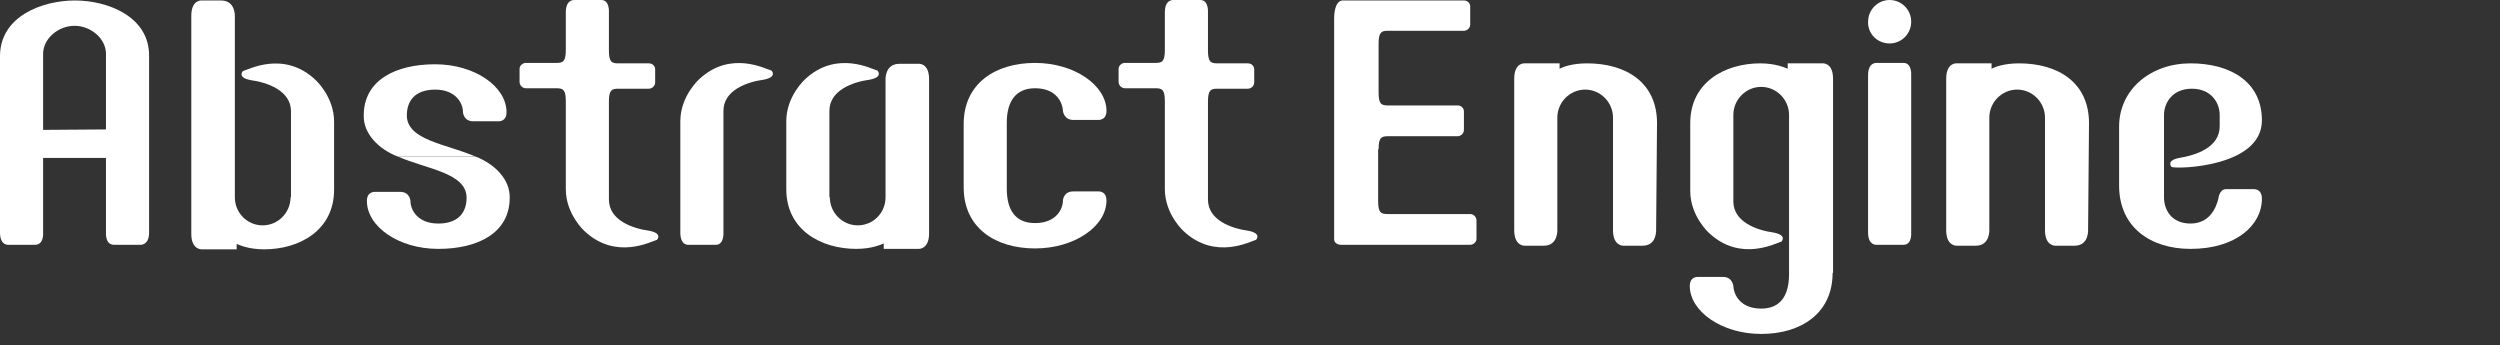
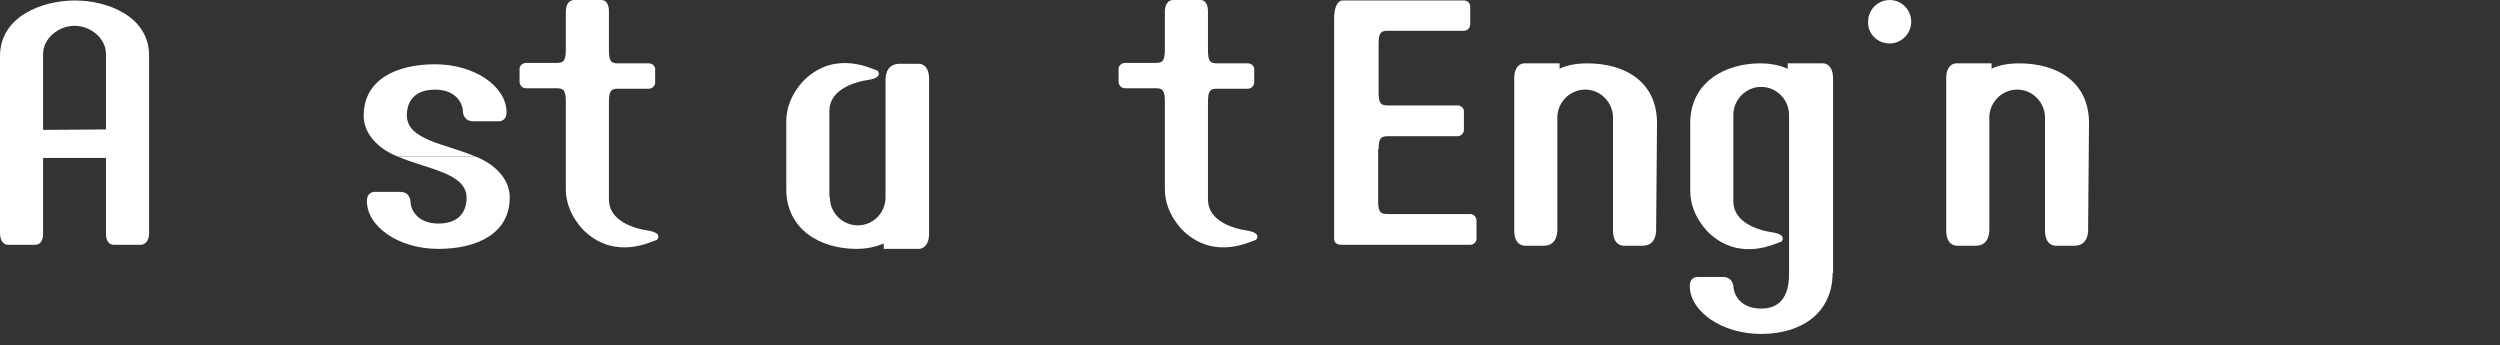
<svg xmlns="http://www.w3.org/2000/svg" width="210" height="29" viewBox="0 0 210 29" fill="none">
  <rect x="0" y="0" width="210" height="29" fill="#333333" stroke="none" />
  <path fill-rule="evenodd" clip-rule="evenodd" d="M69.707 16.573C69.707 17.865 70.763 18.929 72.046 18.929C73.366 18.929 74.385 17.865 74.385 16.573V6.766C74.385 6.766 74.271 5.36 75.554 5.36H77.176C77.176 5.36 78.043 5.284 78.043 6.652V19.613C78.043 20.944 77.176 20.906 77.176 20.906H74.234V20.45C74.045 20.526 73.253 20.906 71.933 20.906C68.953 20.906 66.048 19.309 66.048 15.889V10.187C66.048 8.059 67.633 6.652 67.633 6.652C70.273 4.182 73.253 5.816 73.706 5.93C73.706 5.93 74.234 6.462 73.064 6.69C71.669 6.88 69.669 7.564 69.669 9.313V16.573H69.707Z" fill="white" />
-   <path fill-rule="evenodd" clip-rule="evenodd" d="M60.769 9.313C60.769 7.564 62.768 6.88 64.163 6.69C65.333 6.462 64.805 5.93 64.805 5.93C64.352 5.816 61.372 4.182 58.732 6.652C58.732 6.652 57.148 8.059 57.148 10.187V19.537C57.148 20.678 57.864 20.564 57.864 20.564H60.127C60.844 20.564 60.769 19.537 60.769 19.537V9.313Z" fill="white" />
-   <path fill-rule="evenodd" clip-rule="evenodd" d="M84.57 15.851C84.57 17.637 85.287 18.74 86.947 18.74C88.682 18.74 89.285 17.599 89.285 16.839C89.285 16.839 89.323 16.079 90.153 16.079H92.228C92.228 16.079 92.944 16.003 92.944 16.839C92.944 19.006 90.266 20.868 86.947 20.868C83.627 20.868 80.949 19.158 80.949 15.737V10.416C80.949 6.995 83.627 5.285 86.947 5.285C90.266 5.285 92.944 7.185 92.944 9.314C92.944 10.15 92.228 10.074 92.228 10.074H90.153C89.361 10.074 89.285 9.314 89.285 9.314C89.248 8.553 88.682 7.413 86.947 7.413C85.325 7.413 84.57 8.515 84.57 10.302V15.851Z" fill="white" />
  <path fill-rule="evenodd" clip-rule="evenodd" d="M6.299 0.04C3.546 0.04 0 1.37 0 4.715V19.538C0 20.678 0.754 20.564 0.754 20.564H2.942C3.697 20.564 3.621 19.576 3.621 19.576V13.267H8.902V19.576C8.902 19.576 8.827 20.564 9.581 20.564H11.769C11.769 20.564 12.523 20.64 12.523 19.538V4.715C12.561 1.37 9.015 0.04 6.299 0.04ZM3.621 10.91V4.525C3.621 3.232 4.904 2.168 6.262 2.168C7.62 2.168 8.902 3.232 8.902 4.525V10.872L3.621 10.91Z" fill="white" />
  <path fill-rule="evenodd" clip-rule="evenodd" d="M47.528 15.889C47.528 18.017 49.112 19.424 49.112 19.424C51.752 21.894 54.733 20.26 55.185 20.146C55.185 20.146 55.713 19.614 54.544 19.386C53.148 19.196 51.149 18.512 51.149 16.763V8.553C51.149 7.565 51.375 7.451 51.941 7.451H54.506C54.77 7.451 55.034 7.223 55.034 6.919V5.817C55.034 5.55 54.808 5.322 54.506 5.322H51.941C51.375 5.322 51.149 5.208 51.149 4.22V1.027C51.149 1.027 51.224 0.001 50.508 0.001H48.245C48.245 0.001 47.528 -0.075 47.528 1.027V4.182C47.528 5.17 47.301 5.284 46.736 5.284H44.171C43.907 5.284 43.643 5.512 43.643 5.779V6.881C43.643 7.147 43.869 7.413 44.171 7.413H46.736C47.301 7.413 47.528 7.527 47.528 8.515V15.889Z" fill="white" />
  <path fill-rule="evenodd" clip-rule="evenodd" d="M97.848 15.889C97.848 18.017 99.432 19.424 99.432 19.424C102.072 21.894 105.052 20.26 105.505 20.146C105.505 20.146 106.033 19.614 104.864 19.386C103.468 19.196 101.469 18.512 101.469 16.763V8.553C101.469 7.565 101.695 7.451 102.261 7.451H104.826C105.09 7.451 105.354 7.223 105.354 6.919V5.817C105.354 5.55 105.128 5.322 104.826 5.322H102.261C101.695 5.322 101.469 5.208 101.469 4.22V1.027C101.469 1.027 101.544 0.001 100.828 0.001H98.564C98.564 0.001 97.848 -0.075 97.848 1.027V4.182C97.848 5.17 97.621 5.284 97.055 5.284H94.49C94.226 5.284 93.962 5.512 93.962 5.779V6.881C93.962 7.147 94.189 7.413 94.49 7.413H97.055C97.621 7.413 97.848 7.527 97.848 8.515V15.889Z" fill="white" />
  <path fill-rule="evenodd" clip-rule="evenodd" d="M139.19 10.339C139.19 6.956 136.625 5.322 133.306 5.322C131.985 5.322 131.193 5.664 131.005 5.778V5.322H128.062C128.062 5.322 127.195 5.246 127.195 6.614V19.347C127.195 20.677 128.062 20.639 128.062 20.639H129.684C130.929 20.639 130.816 19.233 130.816 19.233V9.883C130.816 8.59 131.872 7.526 133.155 7.526C134.437 7.526 135.493 8.59 135.493 9.883V19.347C135.493 20.677 136.361 20.639 136.361 20.639H137.983C139.228 20.639 139.115 19.233 139.115 19.233L139.19 10.339Z" fill="white" />
  <path fill-rule="evenodd" clip-rule="evenodd" d="M175.477 10.339C175.477 6.956 172.912 5.322 169.592 5.322C168.272 5.322 167.48 5.664 167.291 5.778V5.322H164.349C164.349 5.322 163.481 5.246 163.481 6.614V19.347C163.481 20.677 164.349 20.639 164.349 20.639H165.971C167.216 20.639 167.103 19.233 167.103 19.233V9.883C167.103 8.59 168.159 7.526 169.441 7.526C170.724 7.526 171.78 8.59 171.78 9.883V19.347C171.78 20.677 172.648 20.639 172.648 20.639H174.27C175.514 20.639 175.401 19.233 175.401 19.233L175.477 10.339Z" fill="white" />
  <path fill-rule="evenodd" clip-rule="evenodd" d="M115.802 12.544C115.802 11.556 116.029 11.442 116.594 11.442H122.441C122.705 11.442 122.969 11.214 122.969 10.91V9.351C122.969 9.085 122.743 8.857 122.441 8.857H116.594C116.029 8.857 115.802 8.743 115.802 7.755V3.688C115.802 2.7 116.029 2.586 116.594 2.586H122.969C123.233 2.586 123.497 2.358 123.497 2.053V0.533C123.497 0.267 123.271 0.039 122.969 0.039H112.785C112.785 0.039 112.068 -0.037 112.068 1.597V20.07C112.068 20.64 112.785 20.564 112.785 20.564H123.497C123.761 20.564 124.025 20.336 124.025 20.07V18.511C124.025 18.245 123.799 17.979 123.497 17.979H116.557C115.991 17.979 115.764 17.865 115.764 16.877V12.544H115.802Z" fill="white" />
  <path d="M158.73 3.65C159.748 3.65 160.541 2.813 160.541 1.825C160.541 0.799 159.711 0.001 158.73 0.001C157.712 0.001 156.92 0.837 156.92 1.825C156.882 2.851 157.712 3.65 158.73 3.65Z" fill="white" />
-   <path d="M160.54 19.576V6.311C160.54 6.311 160.615 5.285 159.898 5.285H157.635C157.635 5.285 156.918 5.209 156.918 6.311V19.538C156.918 20.64 157.635 20.564 157.635 20.564H159.898C160.615 20.564 160.54 19.576 160.54 19.576Z" fill="white" />
  <path fill-rule="evenodd" clip-rule="evenodd" d="M153.939 22.92C153.939 26.341 151.26 28.051 147.941 28.051C144.622 28.051 141.943 26.151 141.943 24.022C141.943 23.186 142.66 23.262 142.66 23.262H144.735C145.527 23.262 145.602 24.022 145.602 24.022C145.64 24.782 146.206 25.923 147.941 25.923C149.563 25.923 150.28 24.82 150.28 23.034V9.655C150.28 8.362 149.223 7.298 147.941 7.298C146.658 7.298 145.602 8.362 145.602 9.655V16.915C145.602 18.663 147.601 19.347 148.997 19.537C150.166 19.765 149.638 20.297 149.638 20.297C149.186 20.411 146.206 22.046 143.565 19.575C143.565 19.575 141.981 18.169 141.981 16.04V10.339C141.981 6.918 144.886 5.322 147.866 5.322C149.186 5.322 149.978 5.702 150.166 5.778V5.322H153.109C153.109 5.322 153.976 5.246 153.976 6.614V22.92H153.939Z" fill="white" />
-   <path fill-rule="evenodd" clip-rule="evenodd" d="M24.406 16.573C24.406 17.866 23.349 18.93 22.067 18.93C20.747 18.93 19.728 17.866 19.728 16.573V1.446C19.728 1.446 19.841 0.039 18.559 0.039H16.937C16.937 0.039 16.069 -0.037 16.069 1.332V19.652C16.069 20.982 16.937 20.944 16.937 20.944H19.879V20.488C20.068 20.564 20.86 20.944 22.18 20.944C25.16 20.944 28.064 19.348 28.064 15.927V10.226C28.064 8.097 26.48 6.691 26.48 6.691C23.84 4.22 20.86 5.855 20.407 5.969C20.407 5.969 19.879 6.501 21.049 6.729C22.444 6.919 24.443 7.603 24.443 9.351V16.573H24.406Z" fill="white" />
  <path fill-rule="evenodd" clip-rule="evenodd" d="M33.421 13.153H39.947C37.495 12.089 34.175 11.785 34.175 9.694C34.175 8.44 34.892 7.528 36.552 7.528C38.287 7.528 38.89 8.668 38.89 9.428C38.89 9.428 38.928 10.188 39.758 10.188H41.833C41.833 10.188 42.549 10.264 42.549 9.428C42.549 7.262 39.871 5.399 36.552 5.399C33.232 5.399 30.554 6.73 30.554 9.694C30.516 11.253 31.837 12.545 33.421 13.153Z" fill="white" />
  <path fill-rule="evenodd" clip-rule="evenodd" d="M39.948 13.152H33.422C35.874 14.217 39.193 14.521 39.193 16.611C39.193 17.866 38.477 18.778 36.817 18.778C35.082 18.778 34.478 17.637 34.478 16.877C34.478 16.877 34.441 16.117 33.611 16.117H31.536C31.536 16.117 30.819 16.041 30.819 16.877C30.819 19.044 33.498 20.906 36.817 20.906C40.136 20.906 42.815 19.576 42.815 16.611C42.852 15.053 41.532 13.761 39.948 13.152Z" fill="white" />
-   <path fill-rule="evenodd" clip-rule="evenodd" d="M186.454 10.605V9.655C186.454 8.629 185.738 7.451 184.116 7.451C182.494 7.451 181.777 8.629 181.777 9.655V16.573C181.777 17.599 182.38 18.777 184.002 18.777C185.587 18.777 186.153 17.485 186.341 16.687C186.341 16.687 186.417 15.889 186.982 15.889H189.283C189.283 15.889 190 15.813 190 16.687C190 18.93 187.812 20.906 184.002 20.906C180.683 20.906 178.005 19.12 178.005 15.585V10.643C178.005 7.489 180.683 5.322 184.002 5.322C187.322 5.322 190 6.843 190 10.111C190 14.026 182.946 14.216 182.418 14.026C182.418 14.026 181.89 13.494 183.059 13.266C184.455 13.038 186.454 12.392 186.454 10.605Z" fill="white" />
</svg>